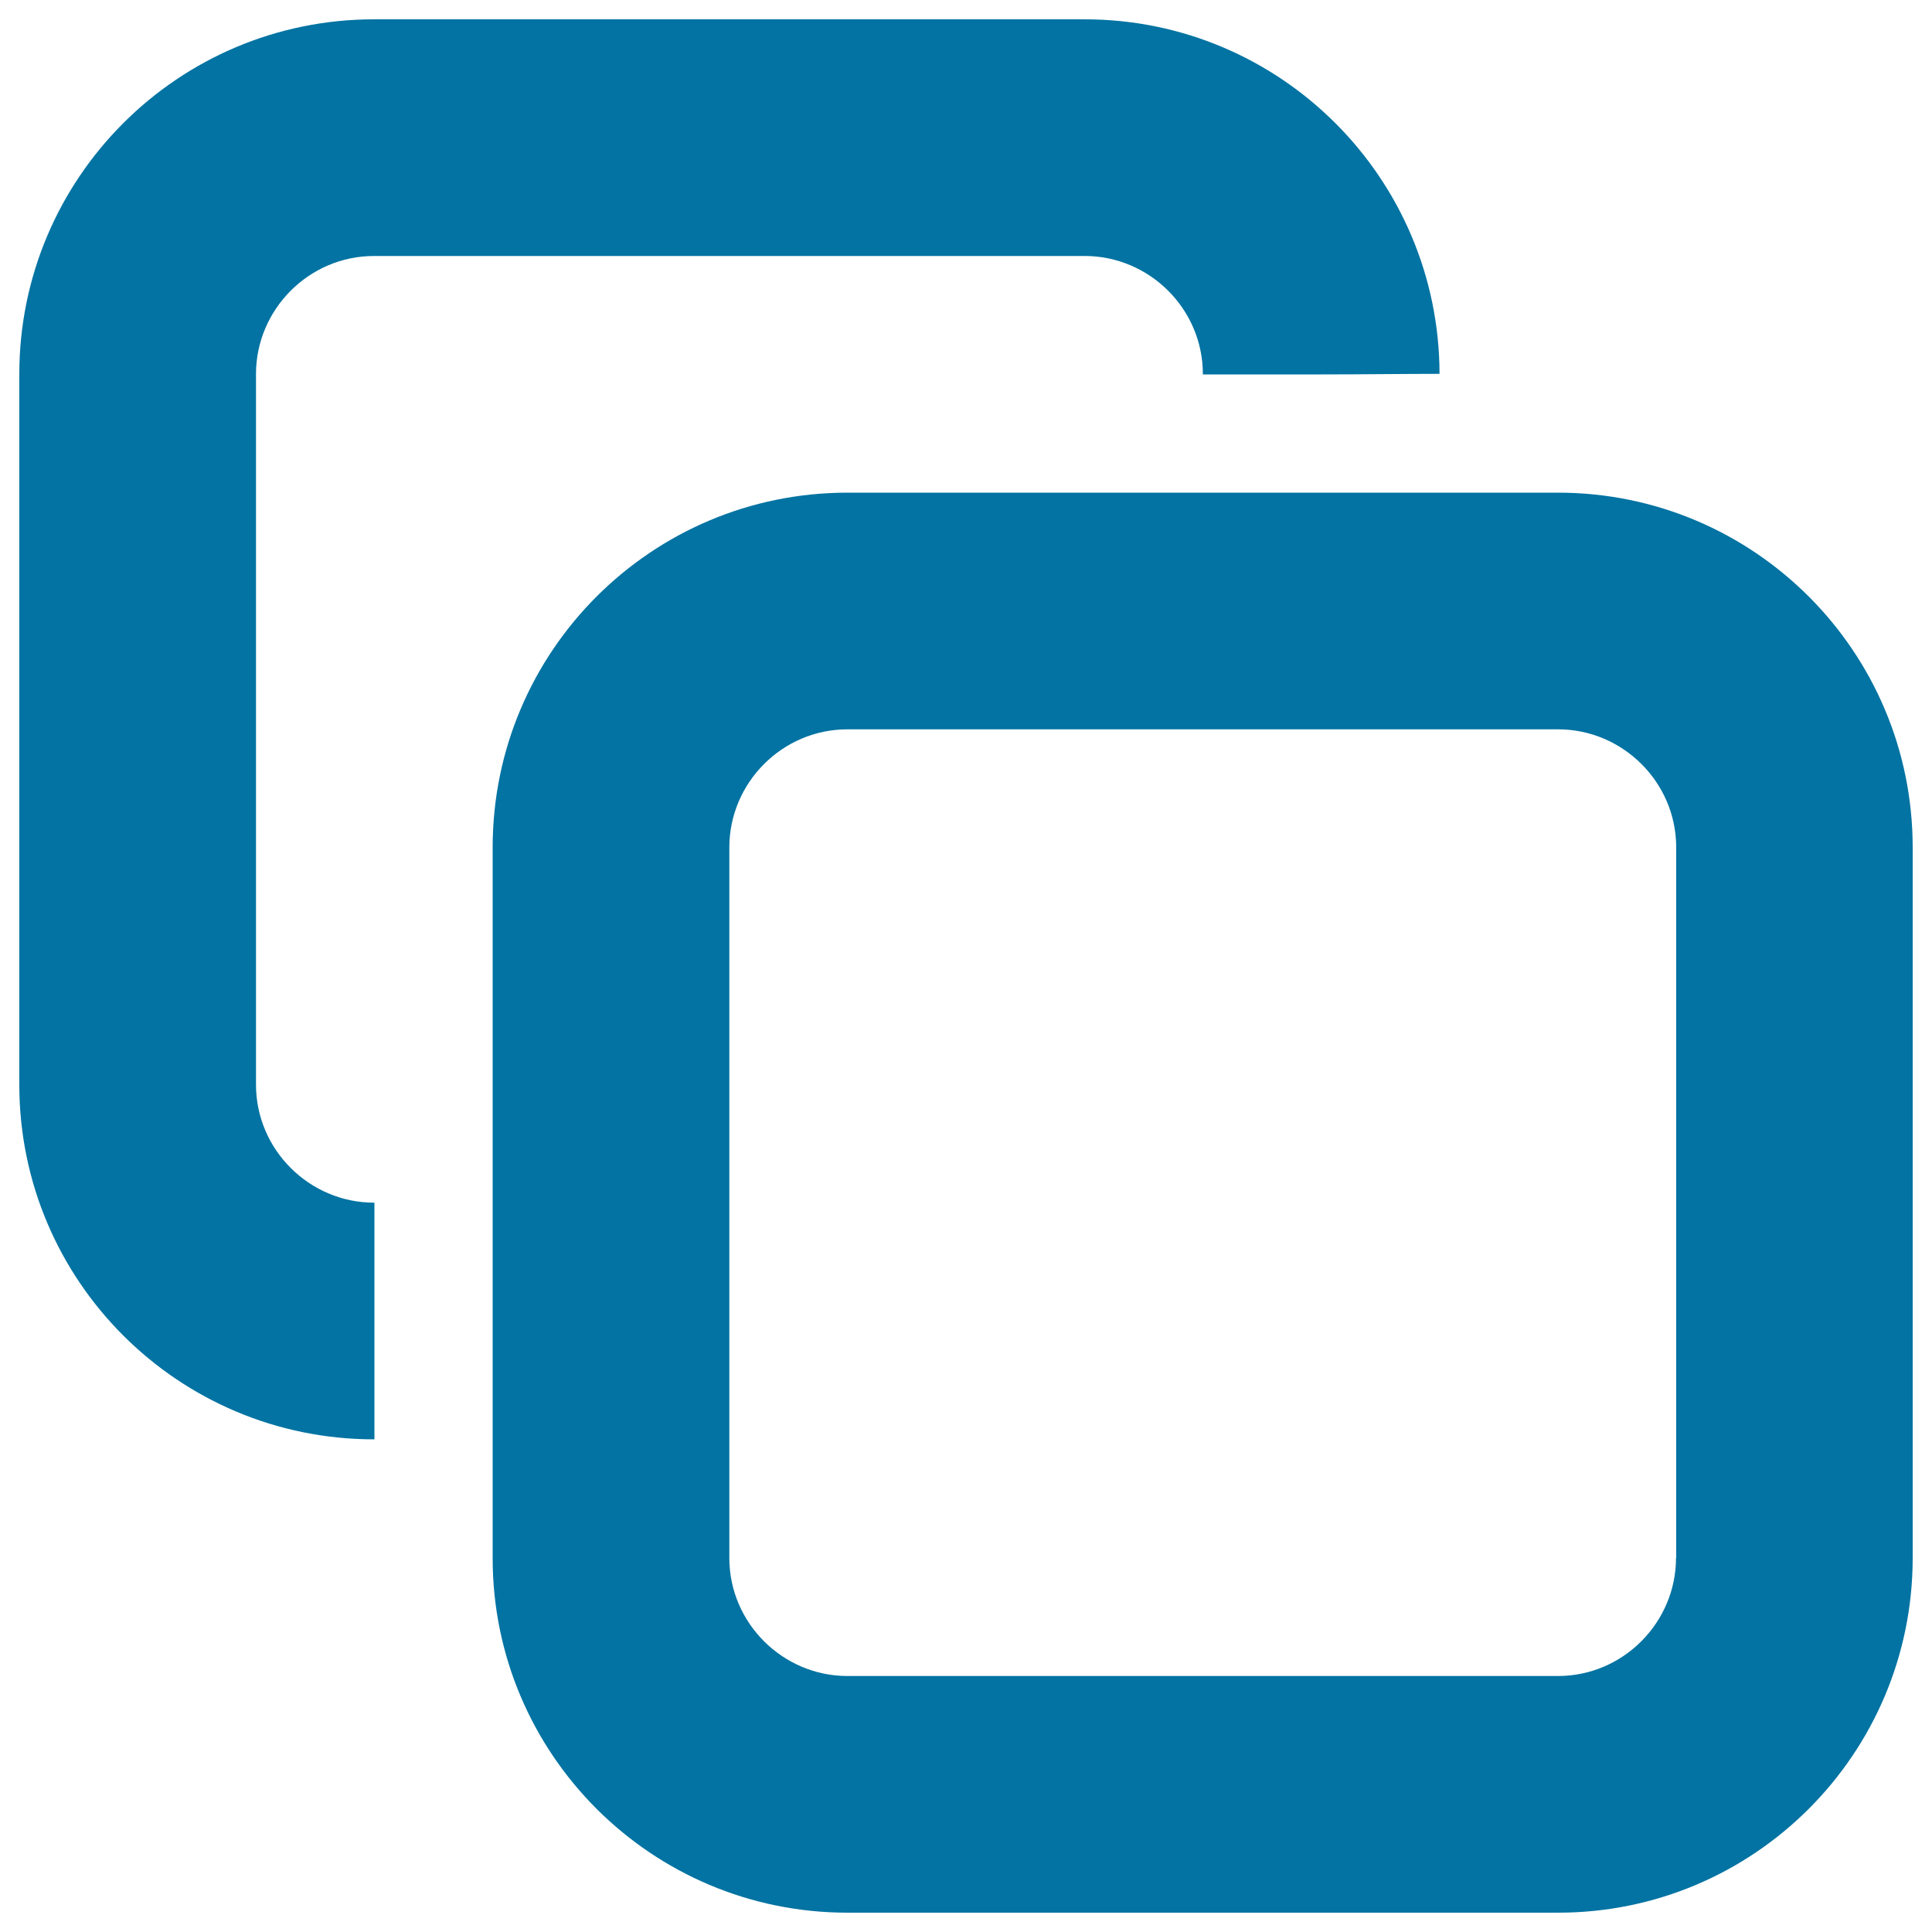
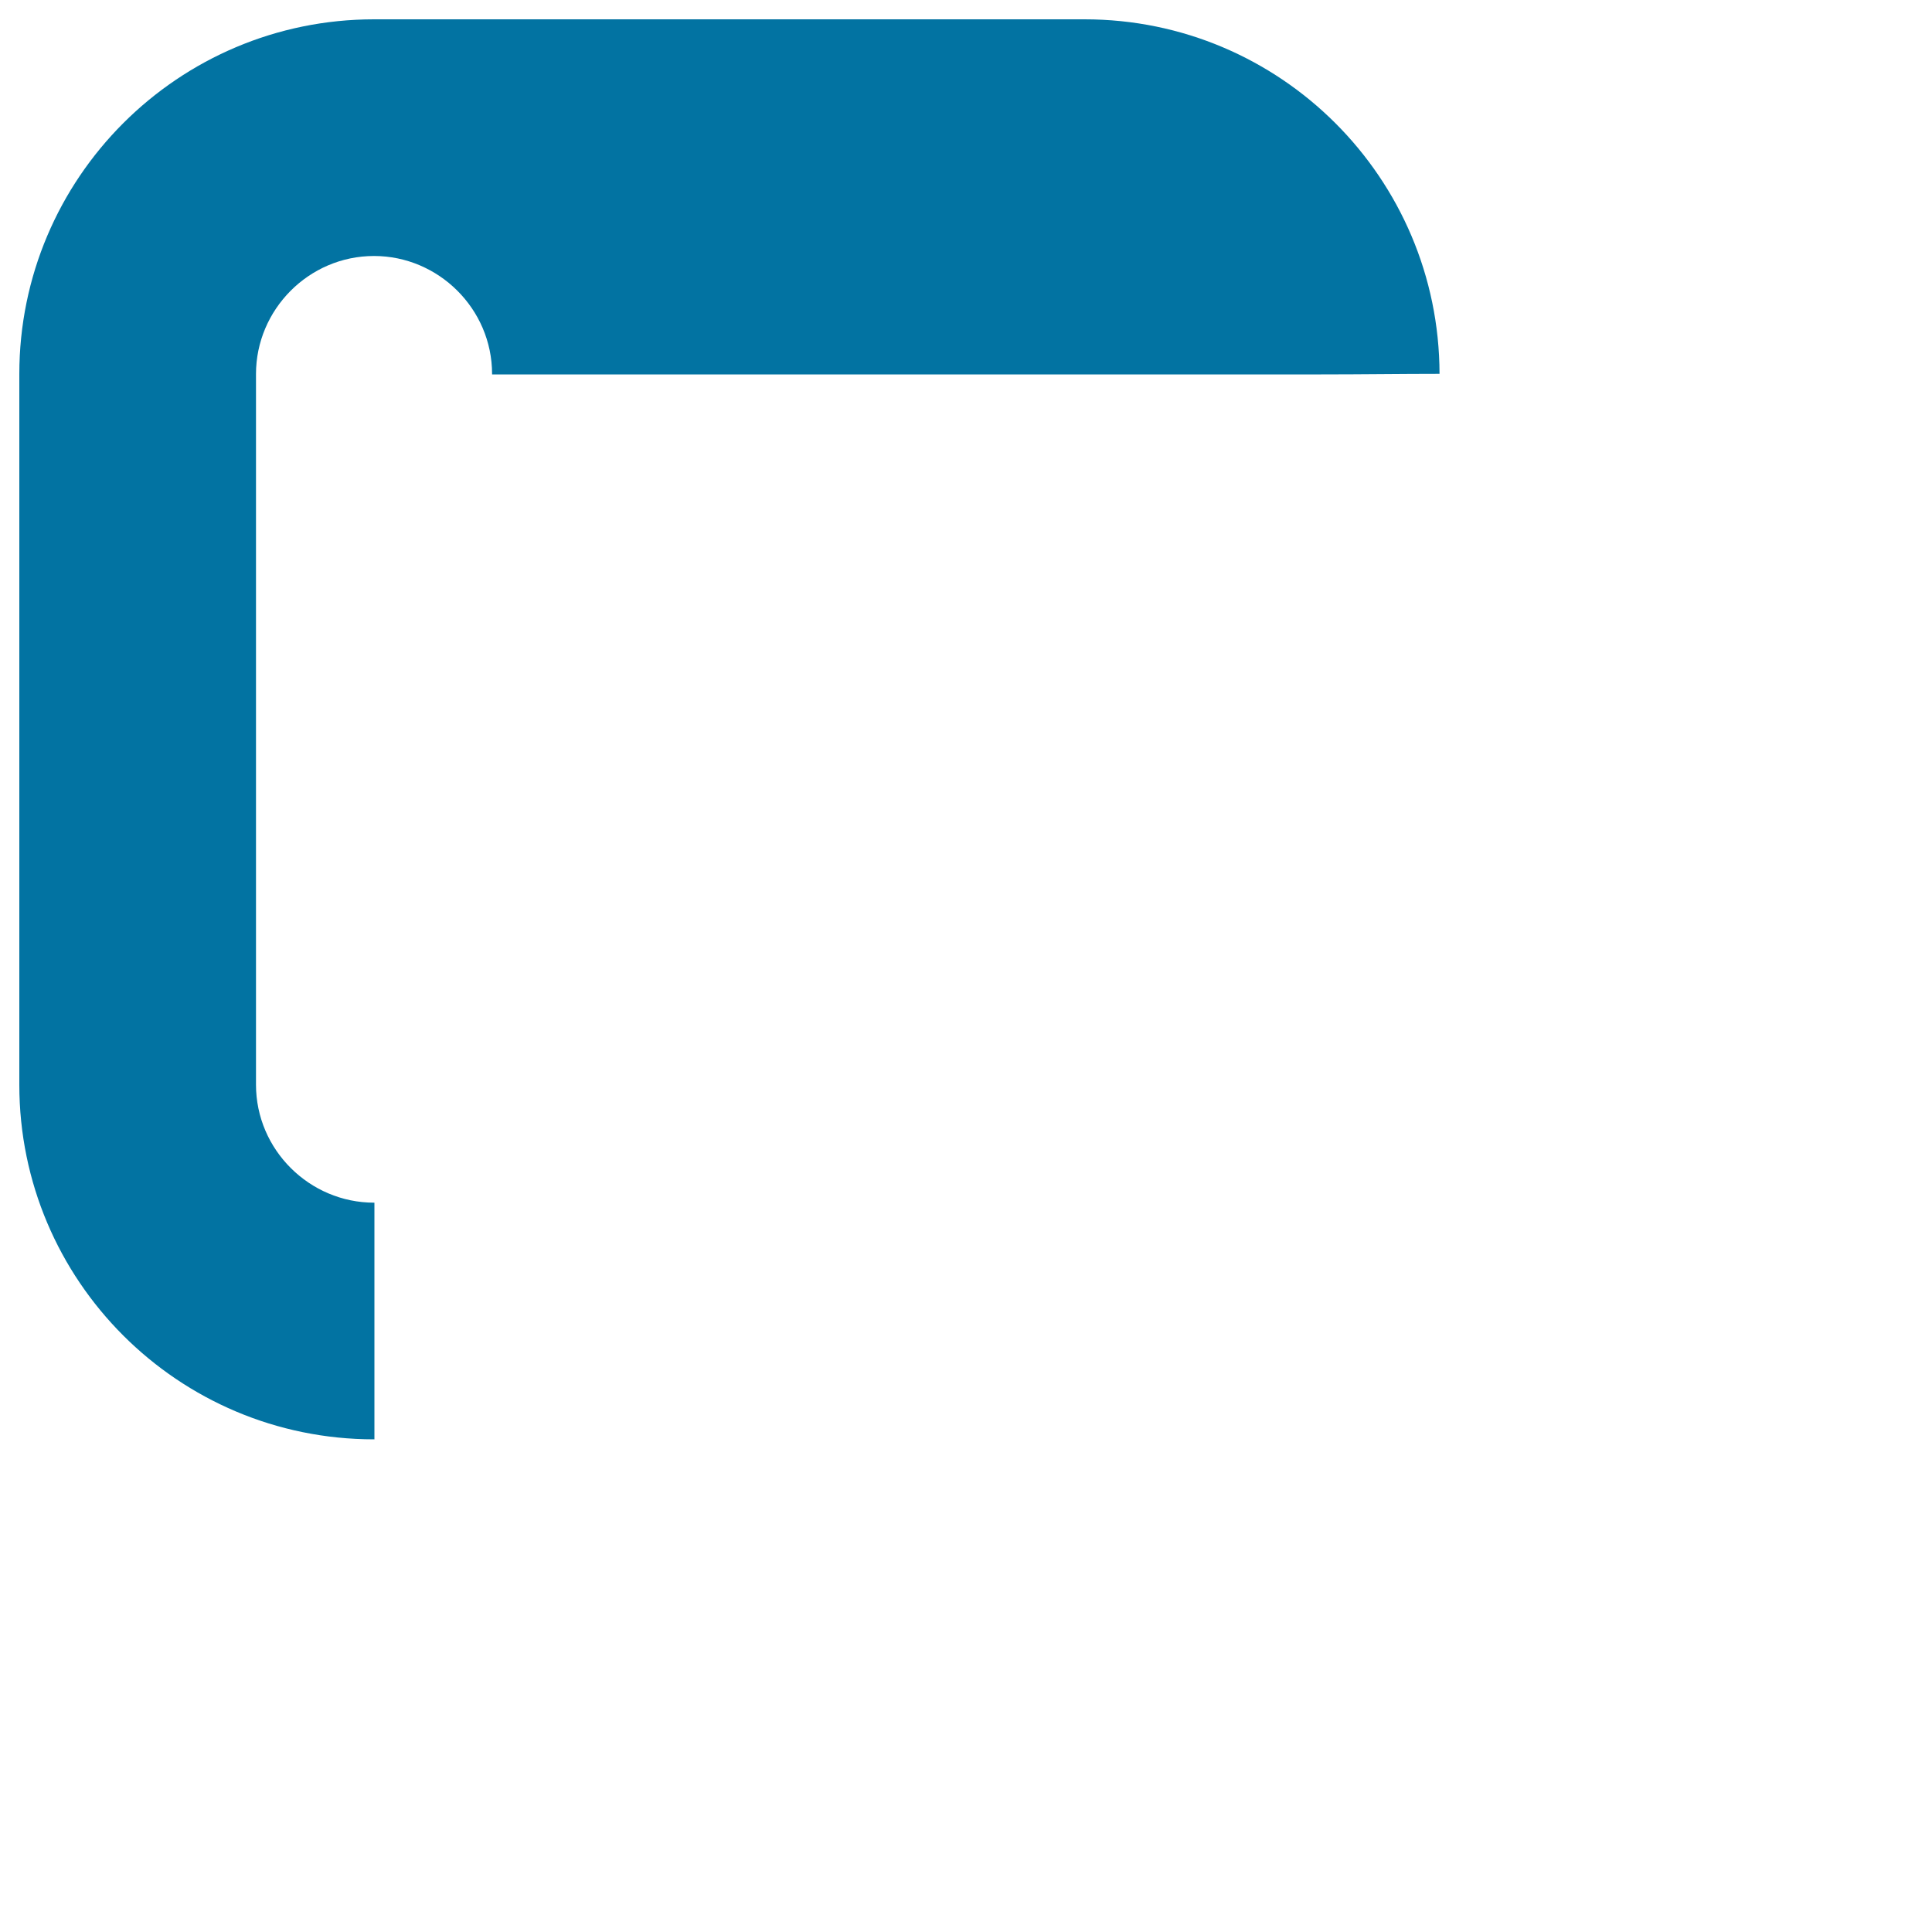
<svg xmlns="http://www.w3.org/2000/svg" viewBox="0 0 1000 1000" style="fill:#0273a2">
  <title>Overlay SVG icon</title>
  <g>
-     <path d="M683.8,193.8c21.2,0,41.7-0.3,61.3-0.3C744.9,92.1,662.7,10,561.4,10H193.6C92.2,10,10,92.2,10,193.6v367.9C10,662.8,92.2,745,193.6,745h0.2V622.5h-0.2c-33.3,0-61.1-27.3-61.1-61.1V193.6c0-33.3,27.3-61.1,61.1-61.1h367.9c33.3,0,61.1,27.3,61.1,61.1v0.2H683.8z" />
-     <path d="M806.4,255H438.6C337.2,255,255,337.2,255,438.6v367.9C255,907.8,337.2,990,438.6,990h367.9C907.8,990,990,907.8,990,806.4V438.6C990,337.2,907.8,255,806.4,255z M867.5,806.4c0,33.3-27.3,61.1-61.1,61.1H438.6c-33.3,0-61.1-27.3-61.1-61.1V438.6c0-33.3,27.3-61.1,61.1-61.1h367.9c33.3,0,61.1,27.3,61.1,61.1V806.4z" />
+     <path d="M683.8,193.8c21.2,0,41.7-0.3,61.3-0.3C744.9,92.1,662.7,10,561.4,10H193.6C92.2,10,10,92.2,10,193.6v367.9C10,662.8,92.2,745,193.6,745h0.2V622.5h-0.2c-33.3,0-61.1-27.3-61.1-61.1V193.6c0-33.3,27.3-61.1,61.1-61.1c33.3,0,61.1,27.3,61.1,61.1v0.2H683.8z" />
  </g>
</svg>